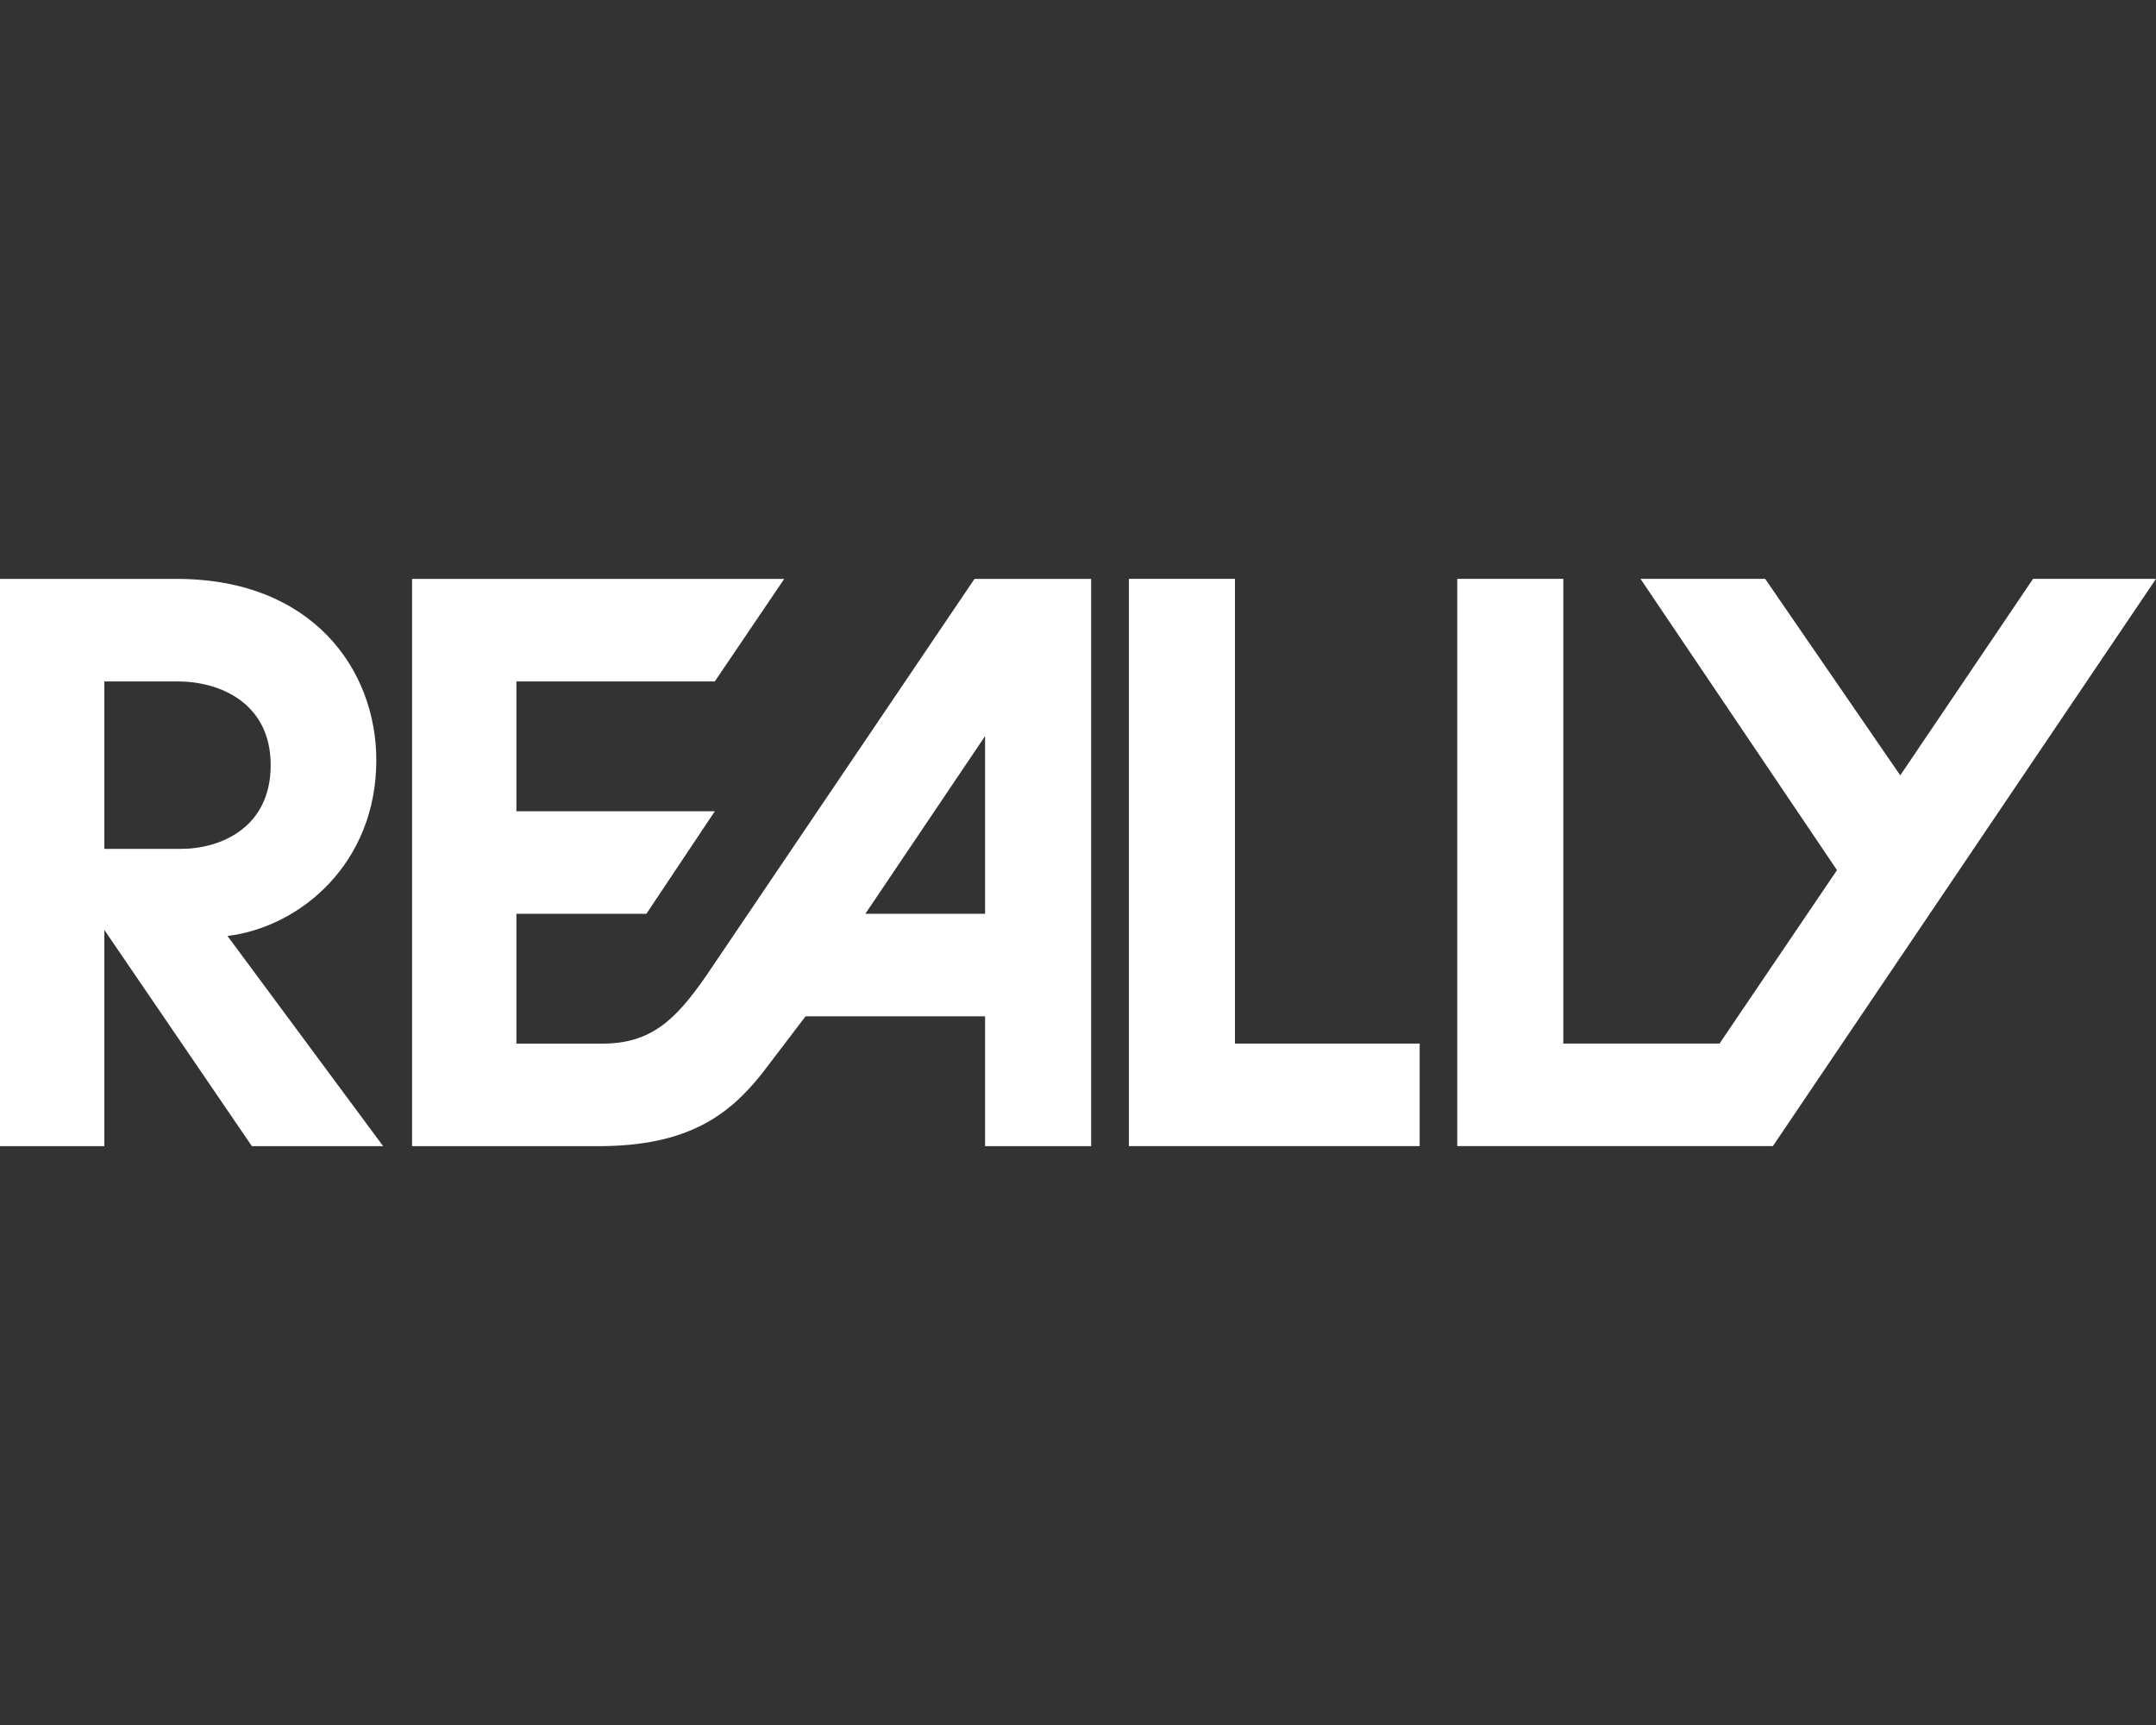
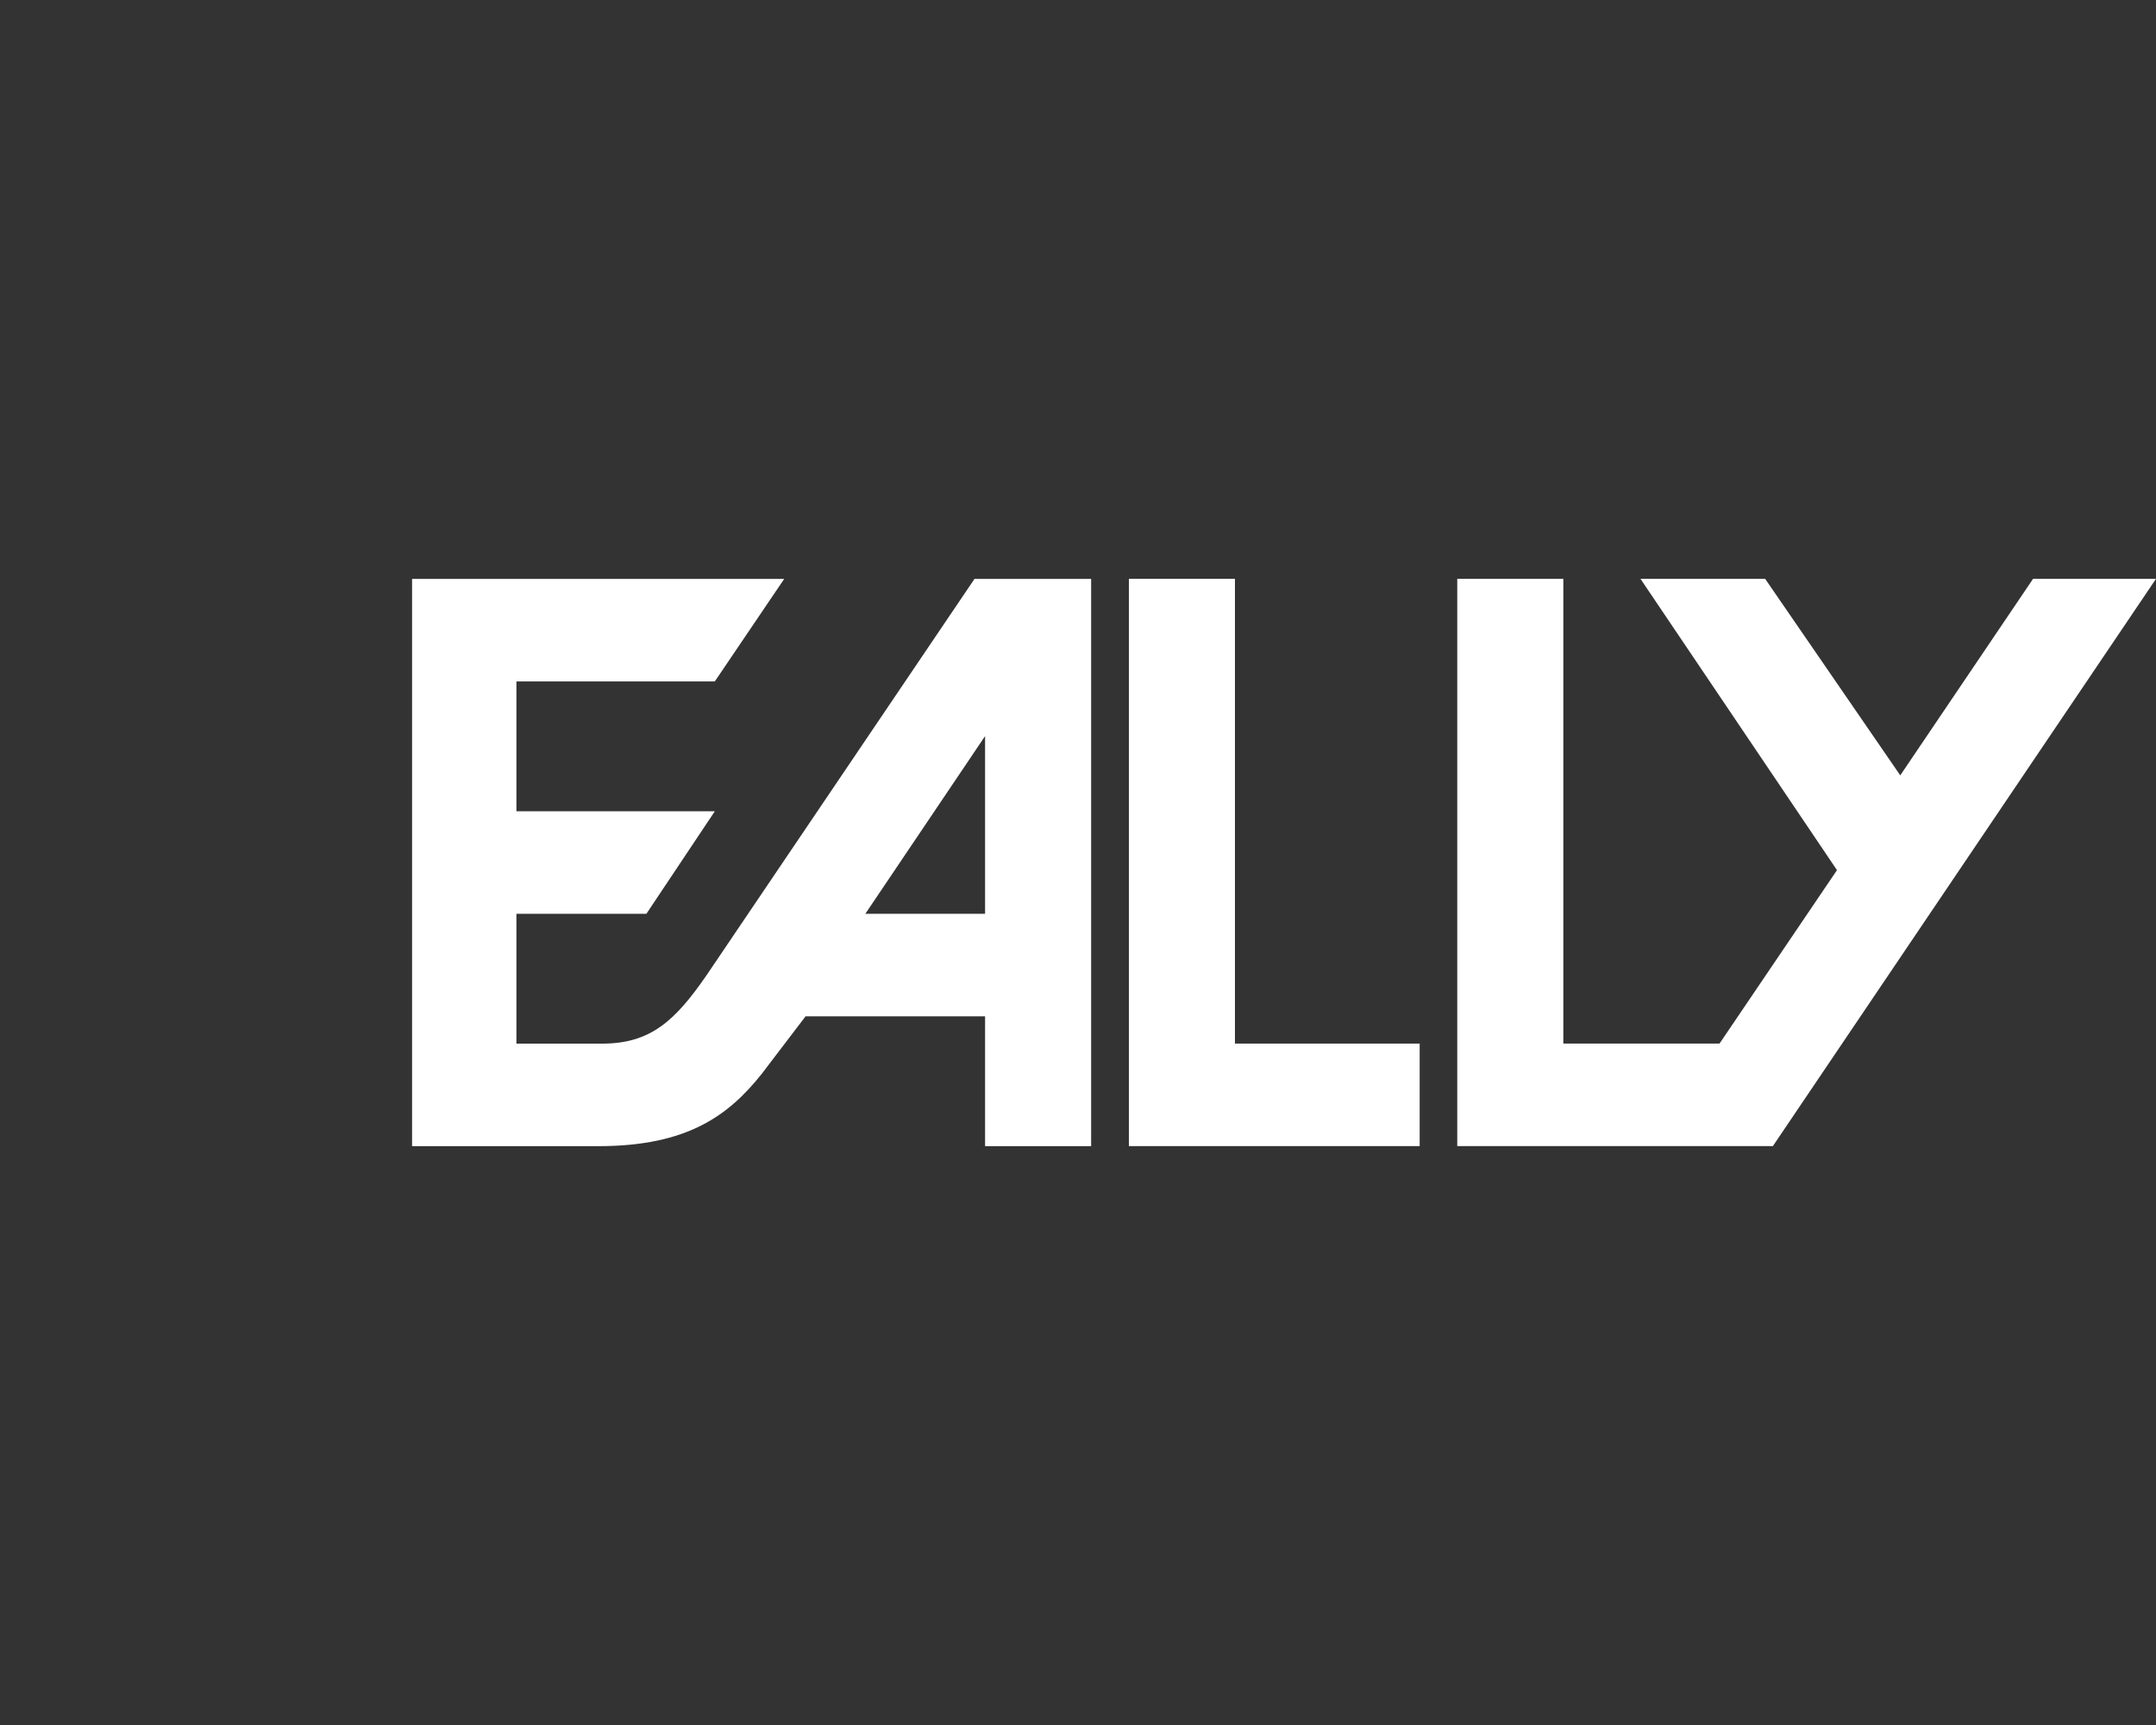
<svg xmlns="http://www.w3.org/2000/svg" width="120" height="96" viewBox="0 0 120 96" fill="none">
  <rect x="0" y="0" width="120" height="96" fill="#333333" stroke="none" />
-   <path d="M0 32.217V63.786H5.807V51.752L14.019 63.786H21.325L12.662 52.09C16.736 51.587 20.945 48.03 20.945 42.308C20.945 37.262 17.383 32.217 9.836 32.217L0 32.217ZM5.807 37.922H9.883C12.249 37.922 15.066 39.127 15.066 42.582C15.066 46.097 12.23 47.241 10.086 47.241H5.807V37.922H5.807Z" fill="white" />
  <path d="M22.935 32.217V63.786H33.312C38.291 63.786 40.567 62.053 42.392 59.769L44.838 56.559H54.828V63.786H60.731V32.217H54.239L39.34 54.254C37.565 56.831 36.194 58.081 33.503 58.081H28.743V50.854H35.978L39.786 45.149H28.743V37.922H39.786L43.648 32.217H22.935V32.217ZM54.828 40.965V50.854H48.164L54.828 40.965Z" fill="white" />
  <path d="M79.017 58.078V63.783H62.833V32.214H68.735V58.078H79.017Z" fill="white" />
  <path d="M98.676 63.783H81.109V32.214H87.012V58.078H95.706L102.244 48.425L91.307 32.214H98.246L105.766 43.15L113.157 32.214H120L98.676 63.783L98.676 63.783Z" fill="white" />
</svg>